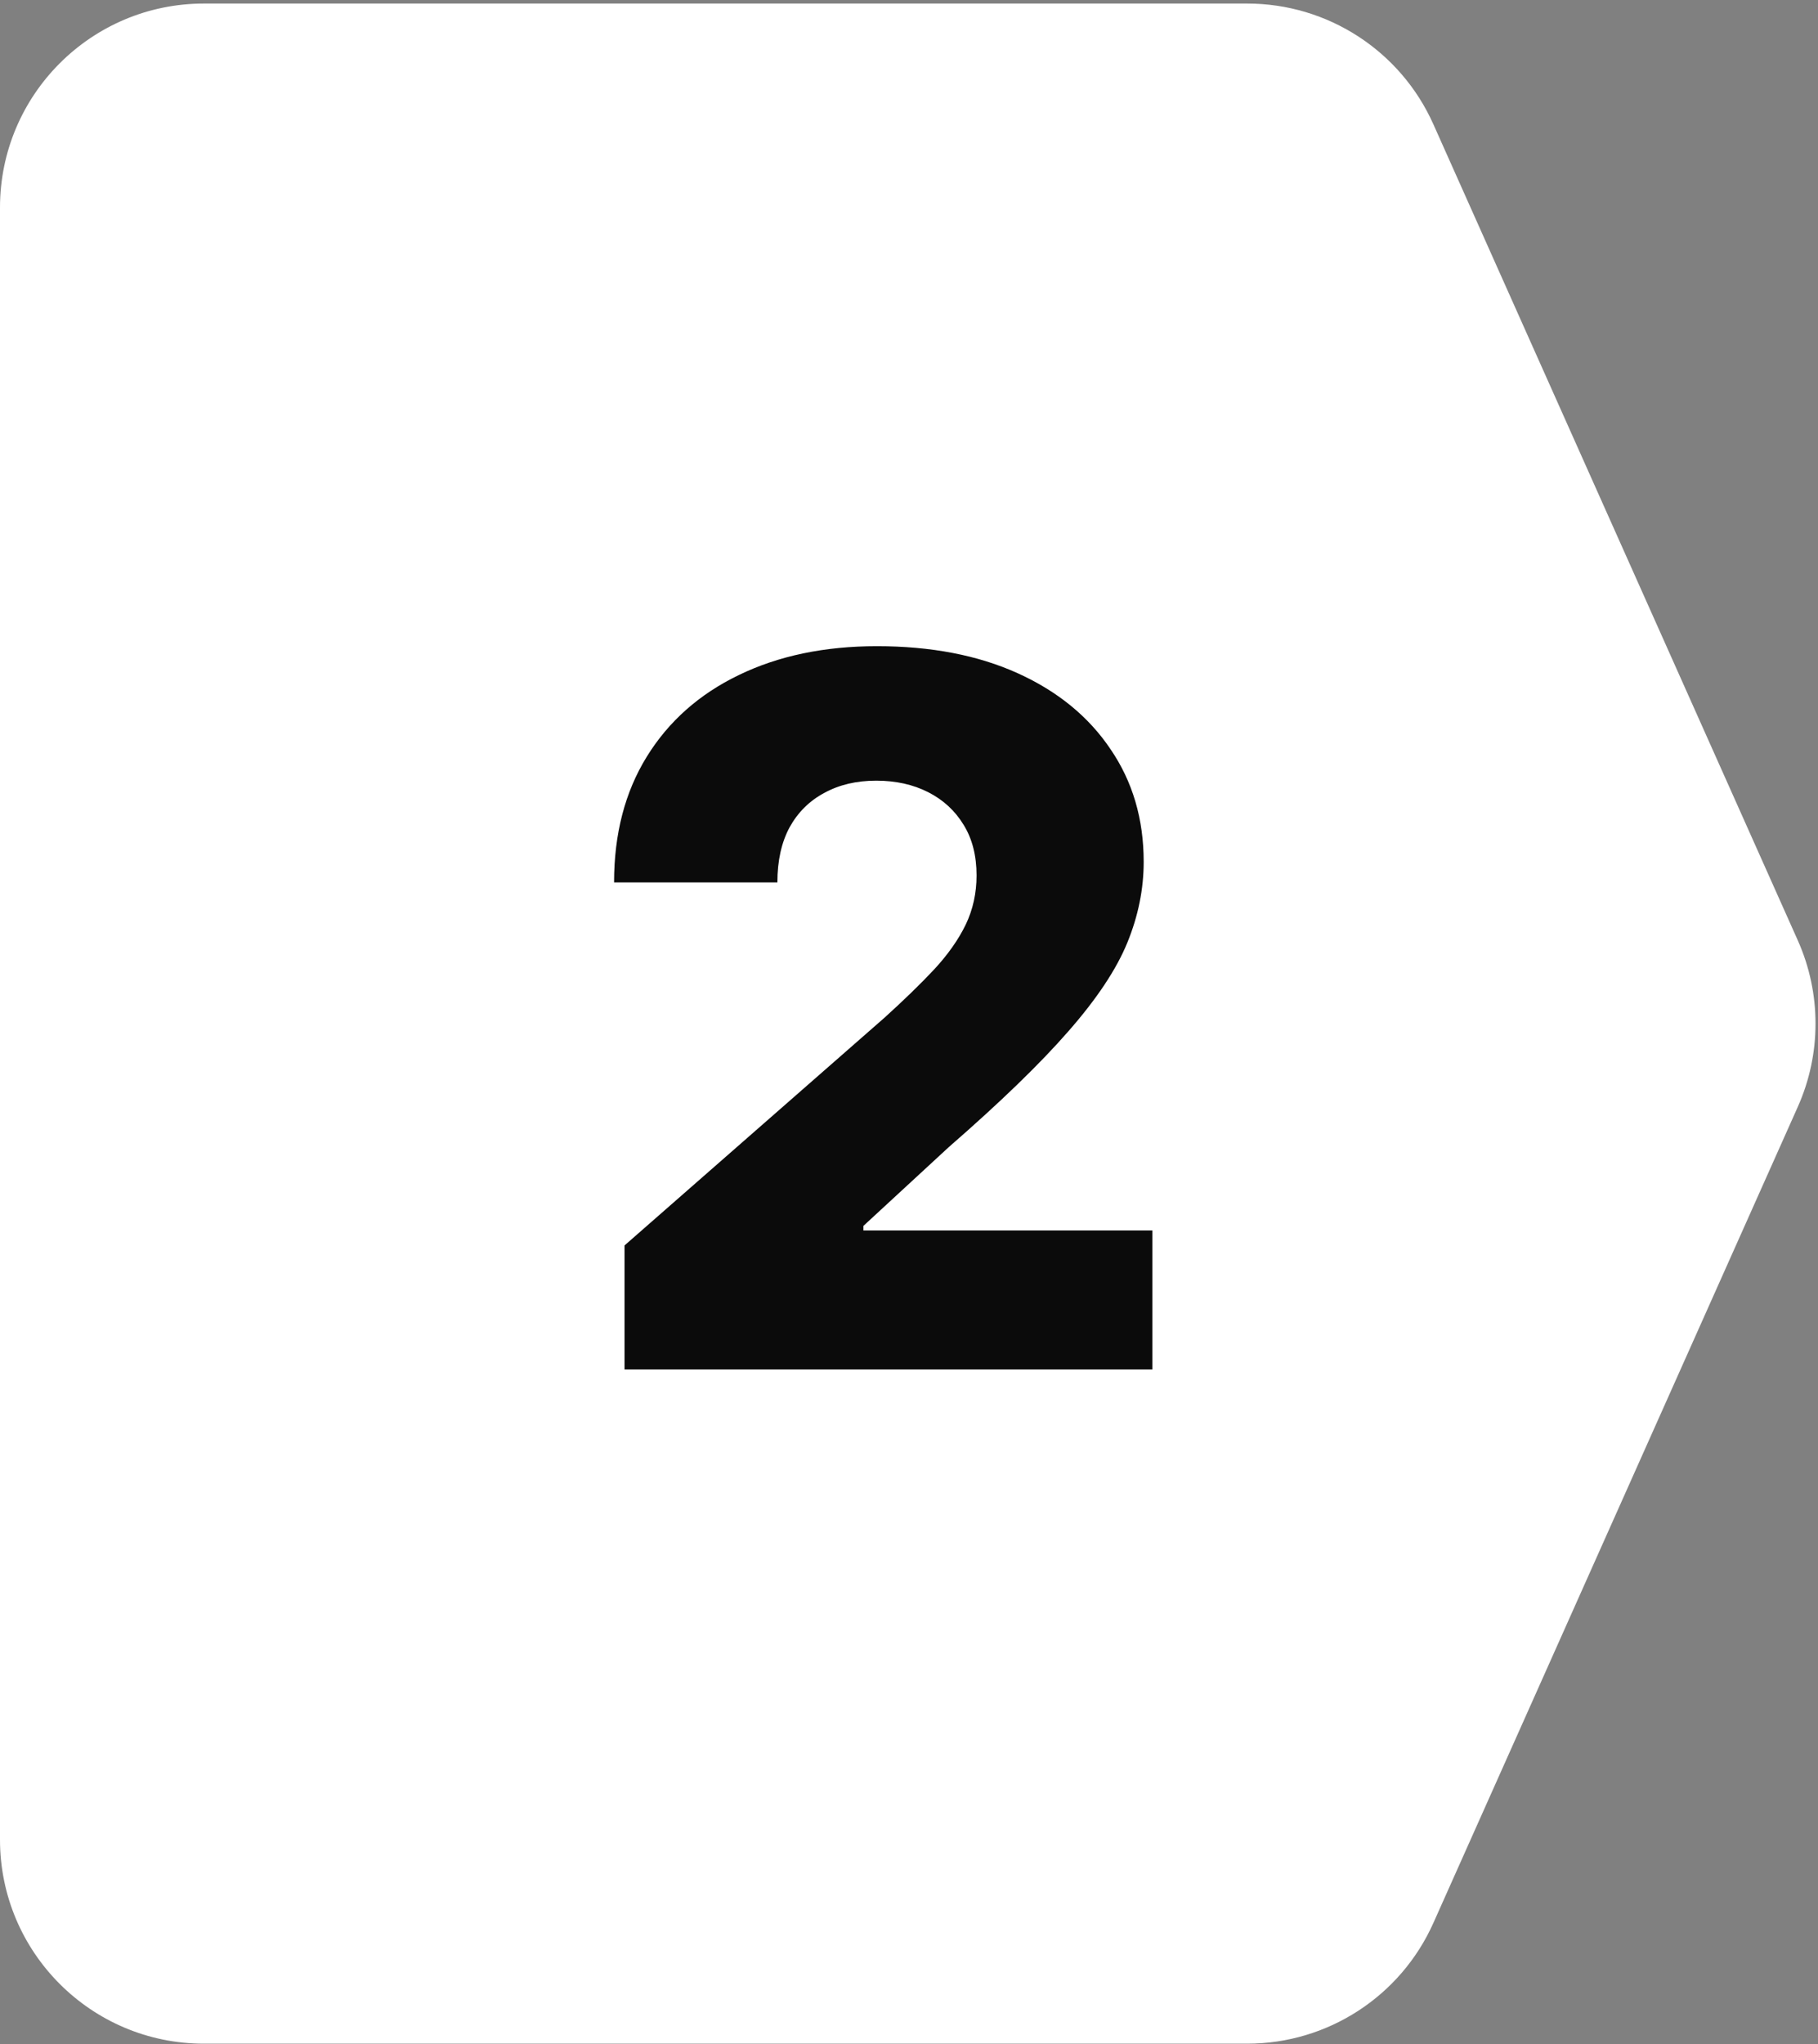
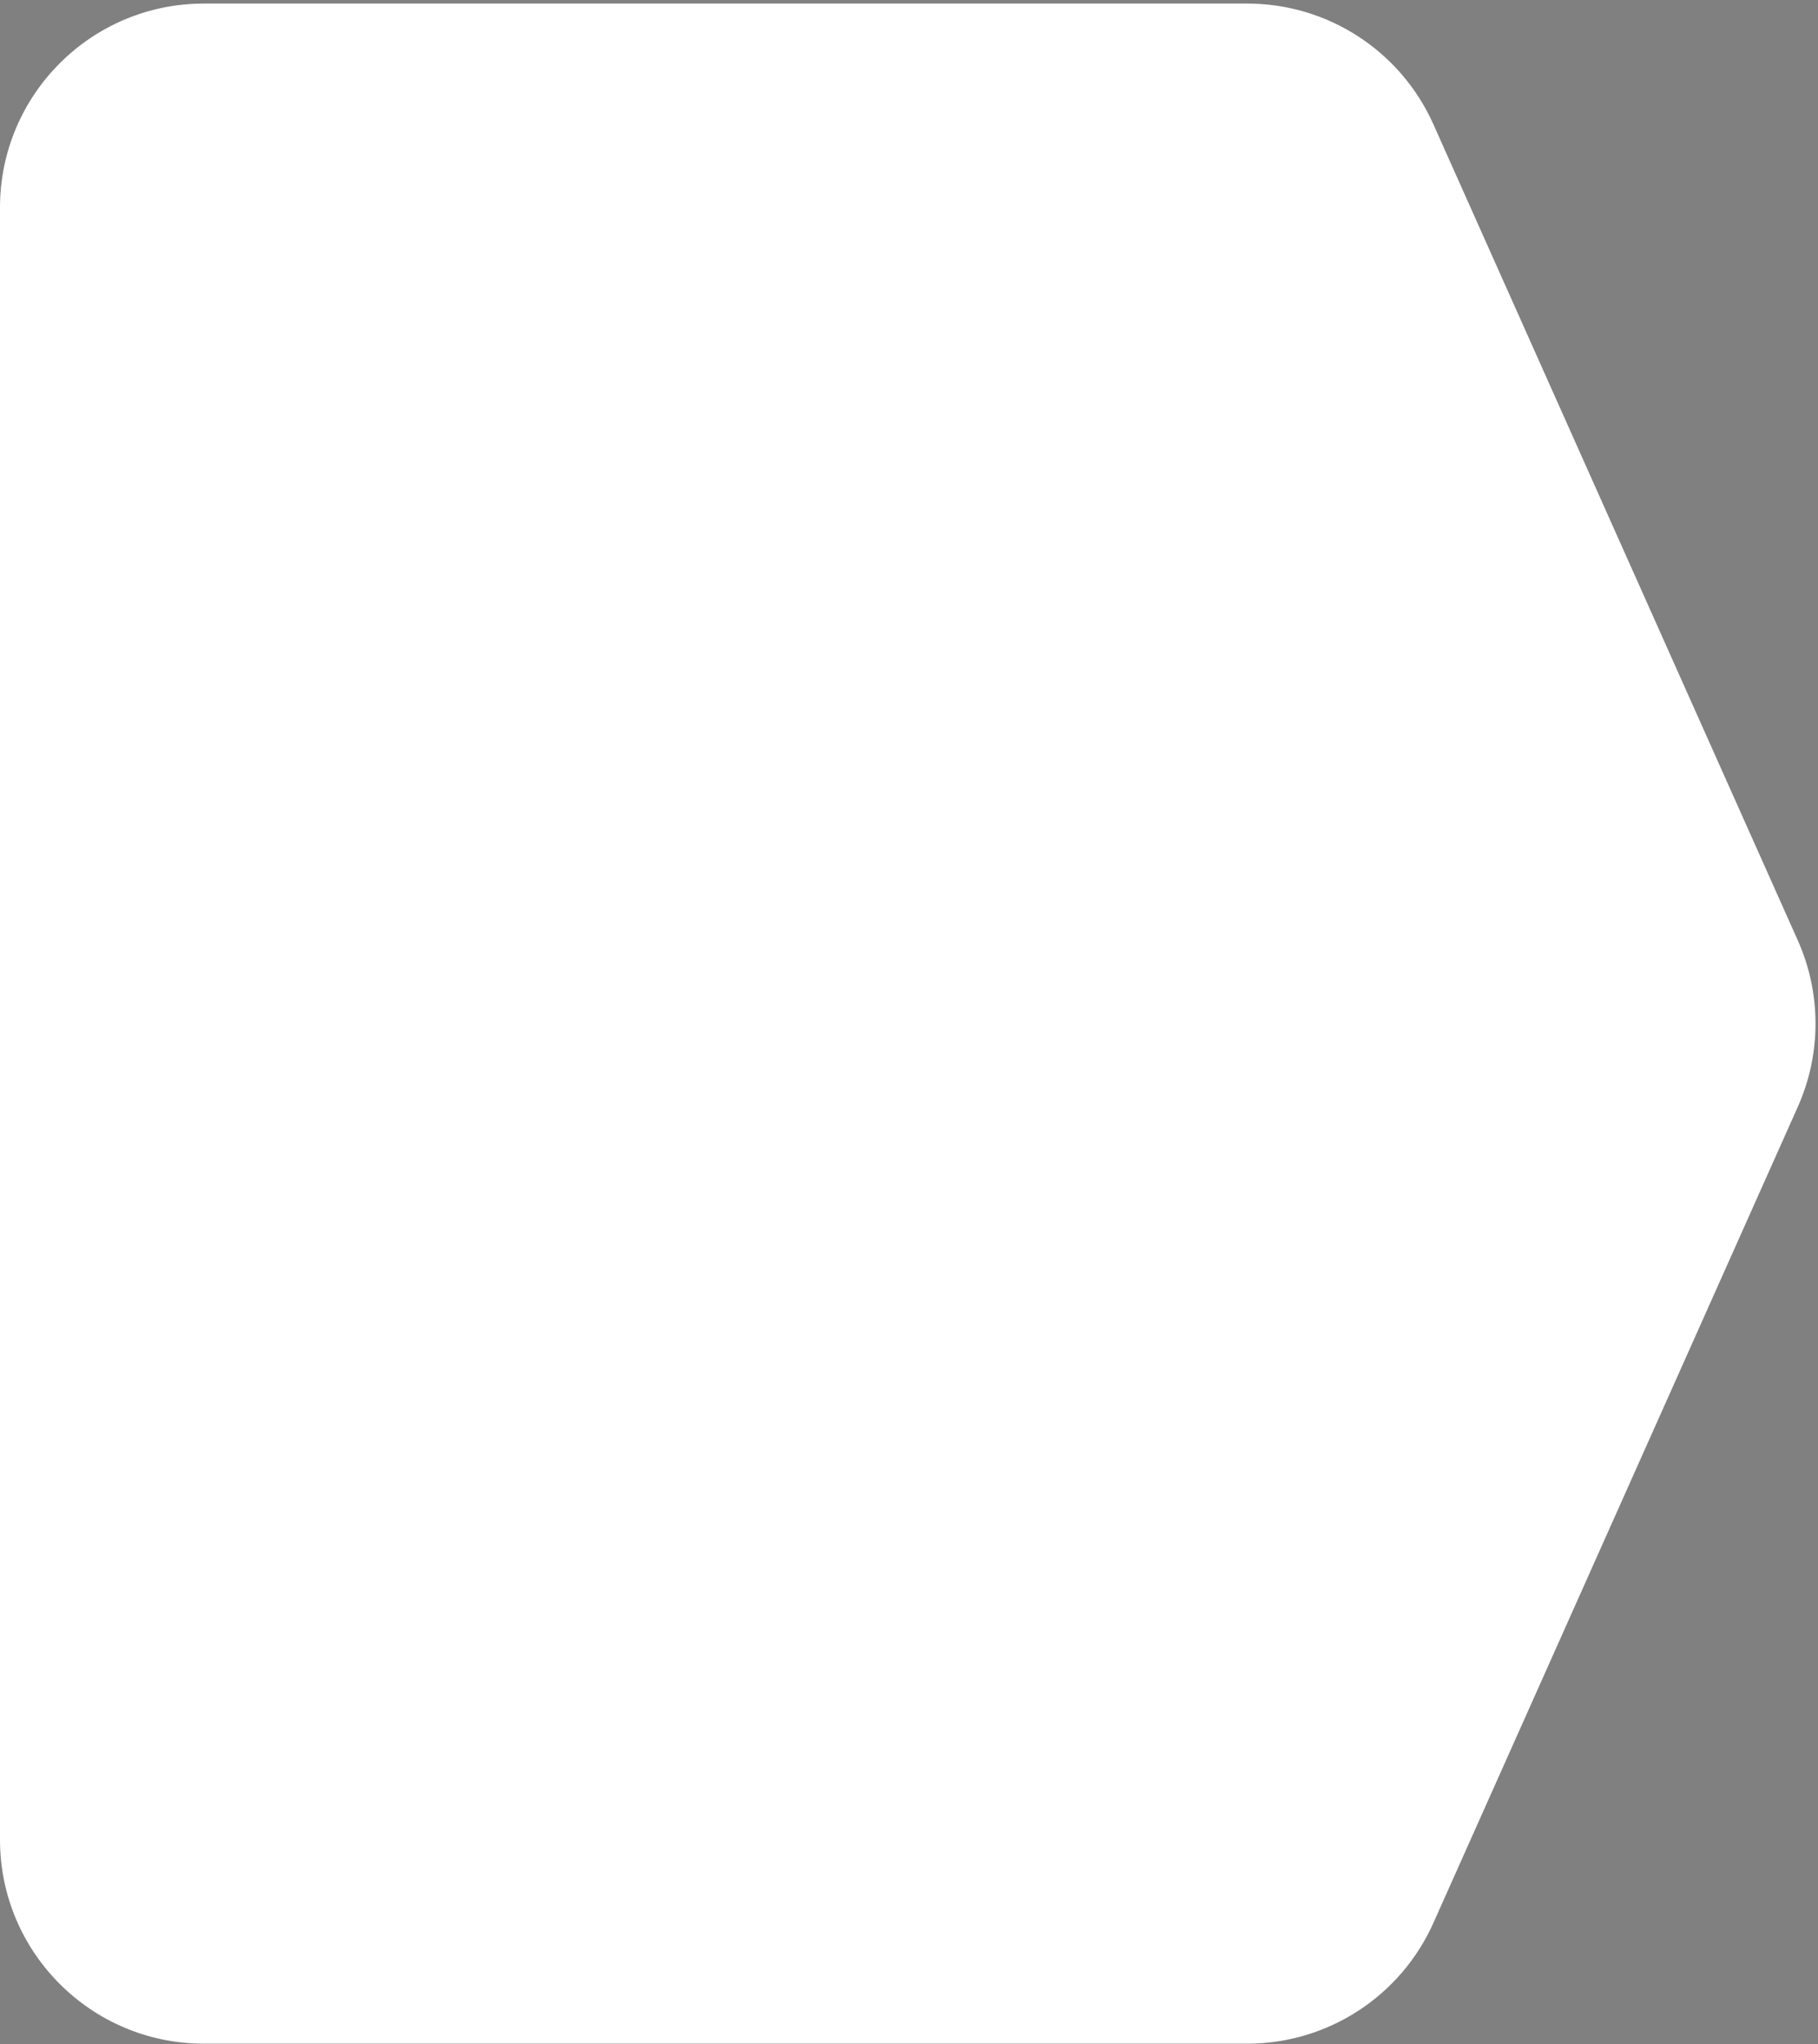
<svg xmlns="http://www.w3.org/2000/svg" width="89" height="100" viewBox="0 0 89 100" fill="none">
  <rect x="0" y="0" width="89" height="100" fill="#808080" stroke="none" />
  <path d="M0 10.155C0 4.643 4.469 0.174 9.981 0.174H61.059C64.997 0.174 68.566 2.488 70.172 6.083L88.011 46.008C89.168 48.599 89.168 51.56 88.011 54.151L70.172 94.076C68.566 97.67 64.997 99.985 61.059 99.985H9.981C4.469 99.985 0 95.516 0 90.004V10.155Z" fill="white" />
-   <path d="M30.574 67V60.932L43.307 49.784C44.261 48.92 45.074 48.131 45.744 47.415C46.415 46.688 46.926 45.96 47.278 45.233C47.631 44.494 47.807 43.693 47.807 42.83C47.807 41.864 47.597 41.04 47.176 40.358C46.756 39.665 46.176 39.131 45.438 38.756C44.699 38.381 43.852 38.193 42.898 38.193C41.932 38.193 41.085 38.392 40.358 38.79C39.631 39.176 39.062 39.739 38.653 40.477C38.256 41.216 38.057 42.114 38.057 43.17H30.062C30.062 40.795 30.597 38.744 31.665 37.017C32.733 35.29 34.233 33.96 36.165 33.028C38.108 32.085 40.364 31.614 42.932 31.614C45.58 31.614 47.881 32.057 49.835 32.943C51.79 33.83 53.301 35.068 54.369 36.659C55.449 38.239 55.989 40.074 55.989 42.165C55.989 43.494 55.722 44.812 55.188 46.119C54.653 47.426 53.693 48.869 52.307 50.449C50.932 52.028 48.977 53.92 46.443 56.125L42.267 59.977V60.199H56.415V67H30.574Z" fill="#0B0B0B" />
</svg>